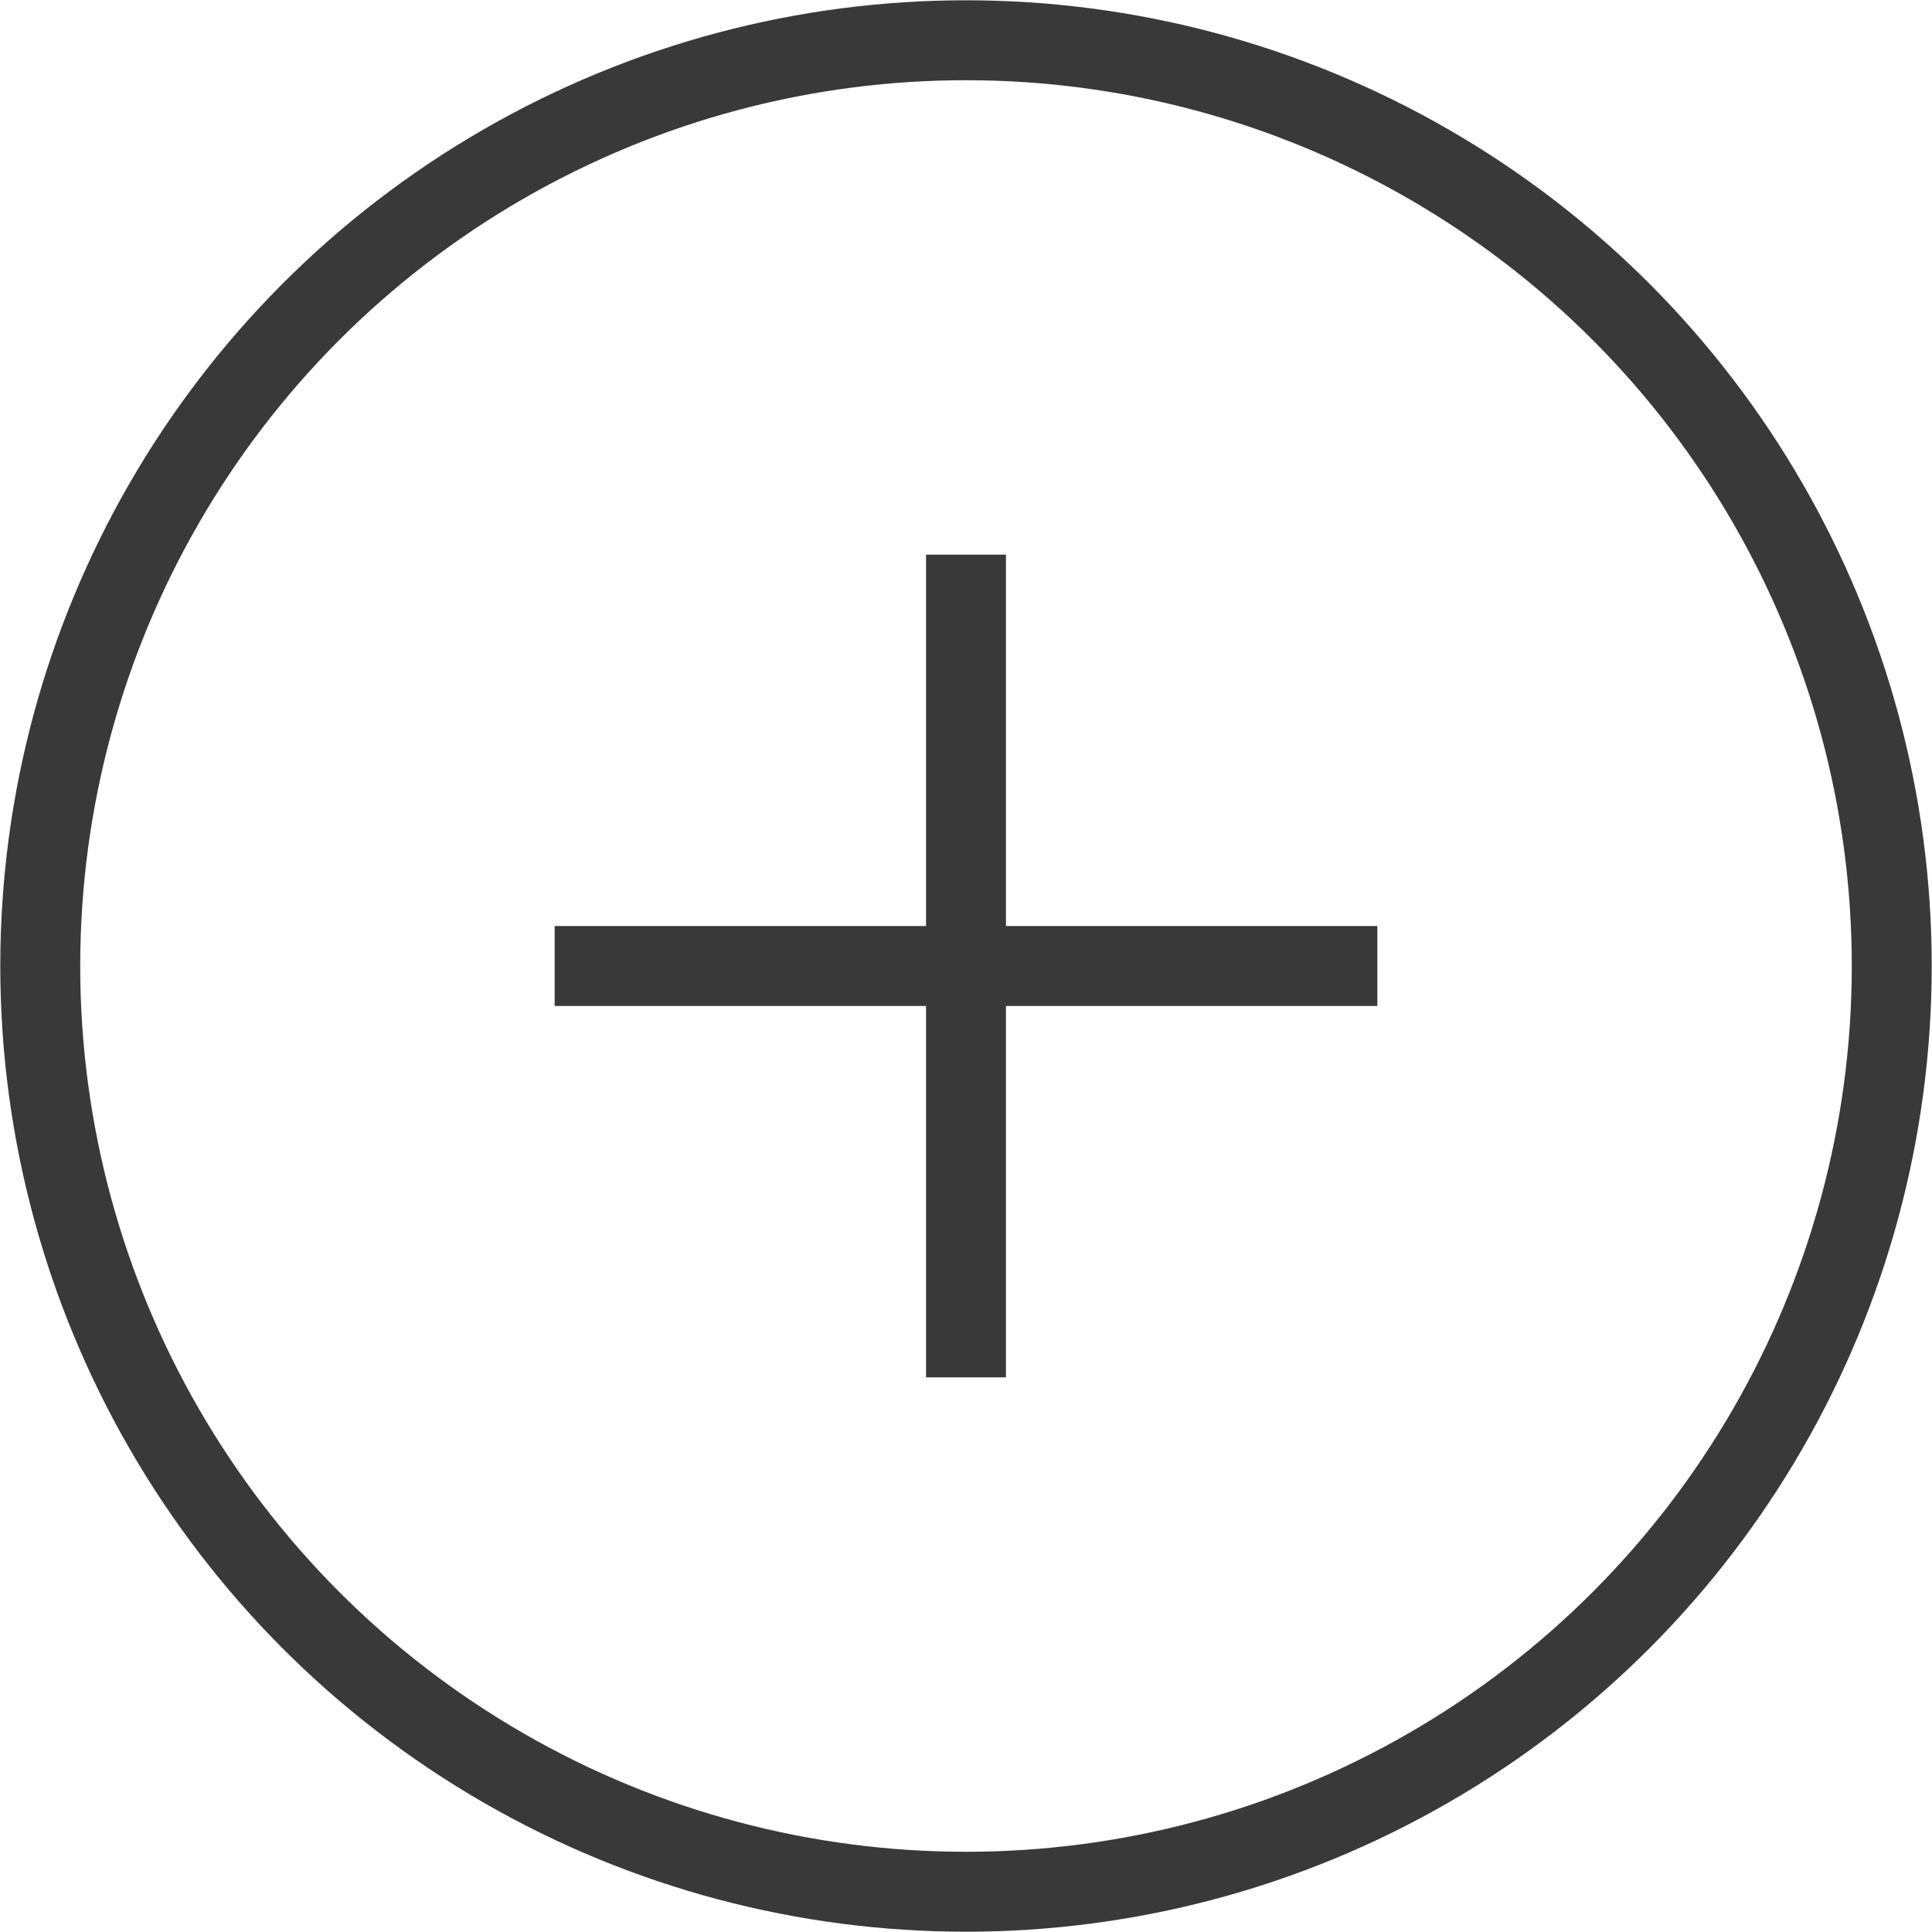
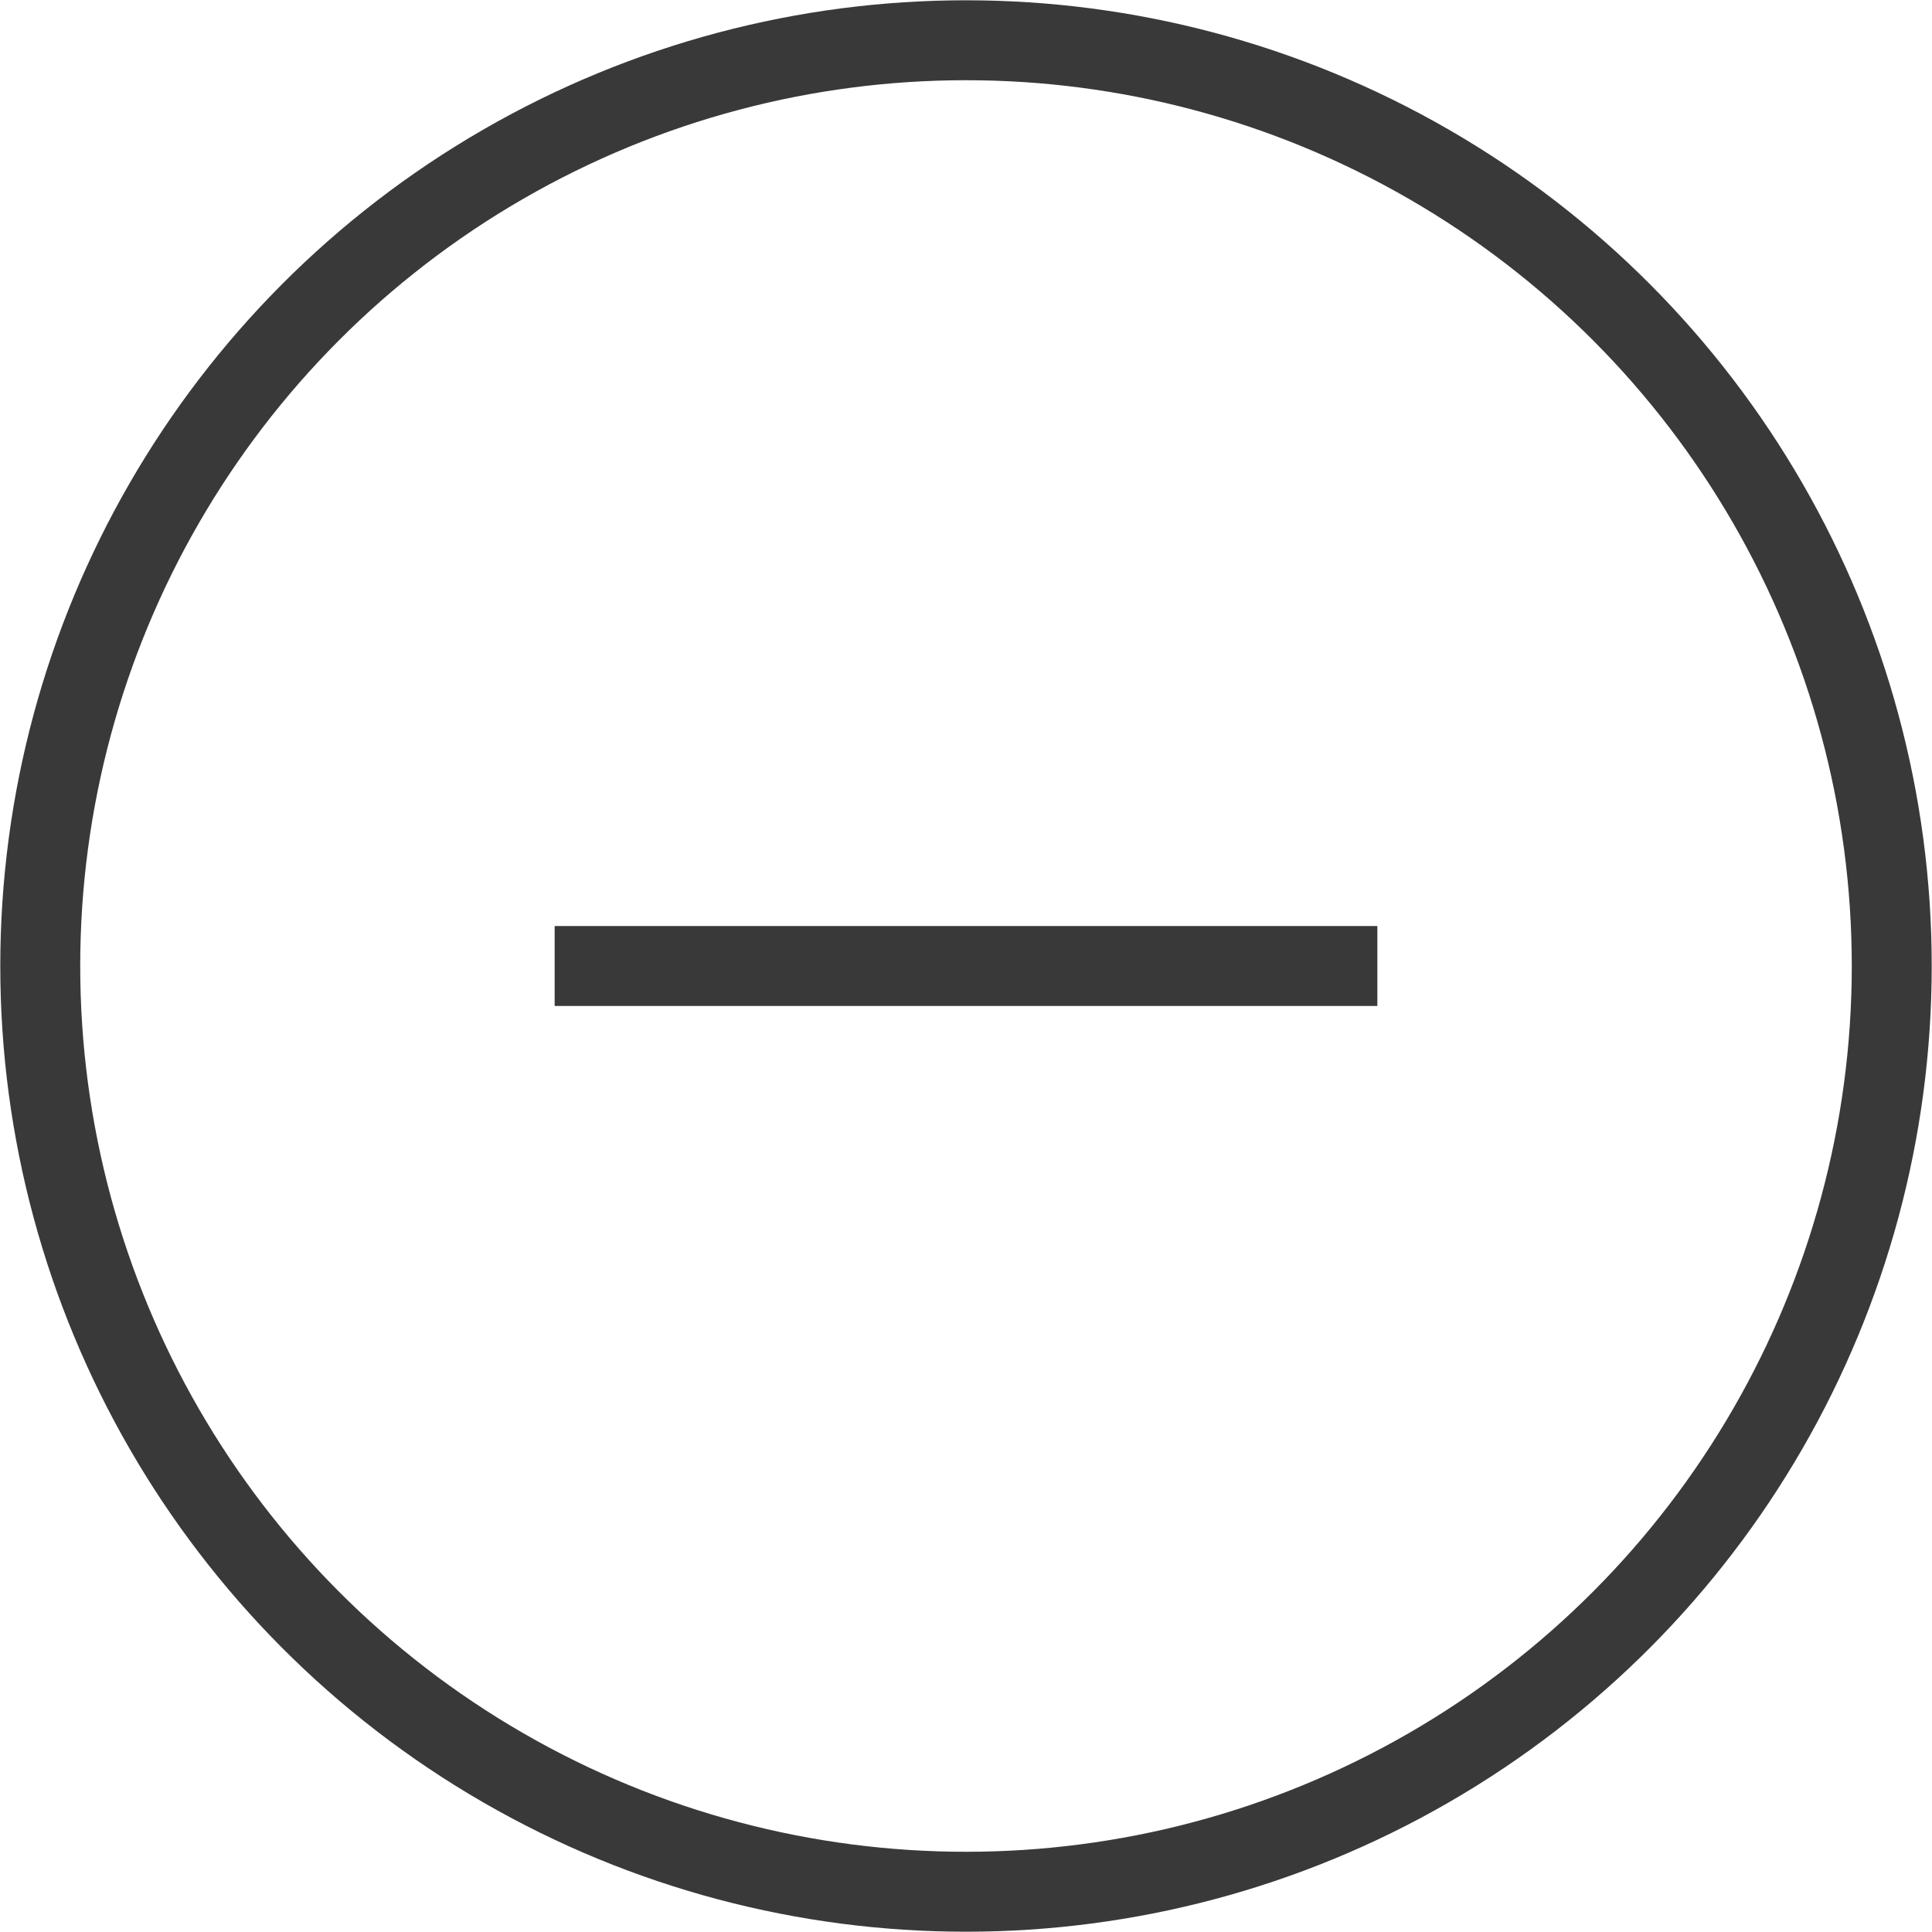
<svg xmlns="http://www.w3.org/2000/svg" version="1.1" id="Слой_1" x="0px" y="0px" viewBox="0 0 24 24" style="enable-background:new 0 0 24 24;" xml:space="preserve">
  <style type="text/css">
	.st0{fill:none;stroke:#393939;stroke-width:0.993;stroke-miterlimit:10;}
</style>
  <g>
    <g>
-       <line class="st0" x1="12" y1="6.89" x2="12" y2="17.11" />
      <line class="st0" x1="6.89" y1="12" x2="17.11" y2="12" />
    </g>
    <circle class="st0" cx="12" cy="12" r="11.5" />
  </g>
</svg>